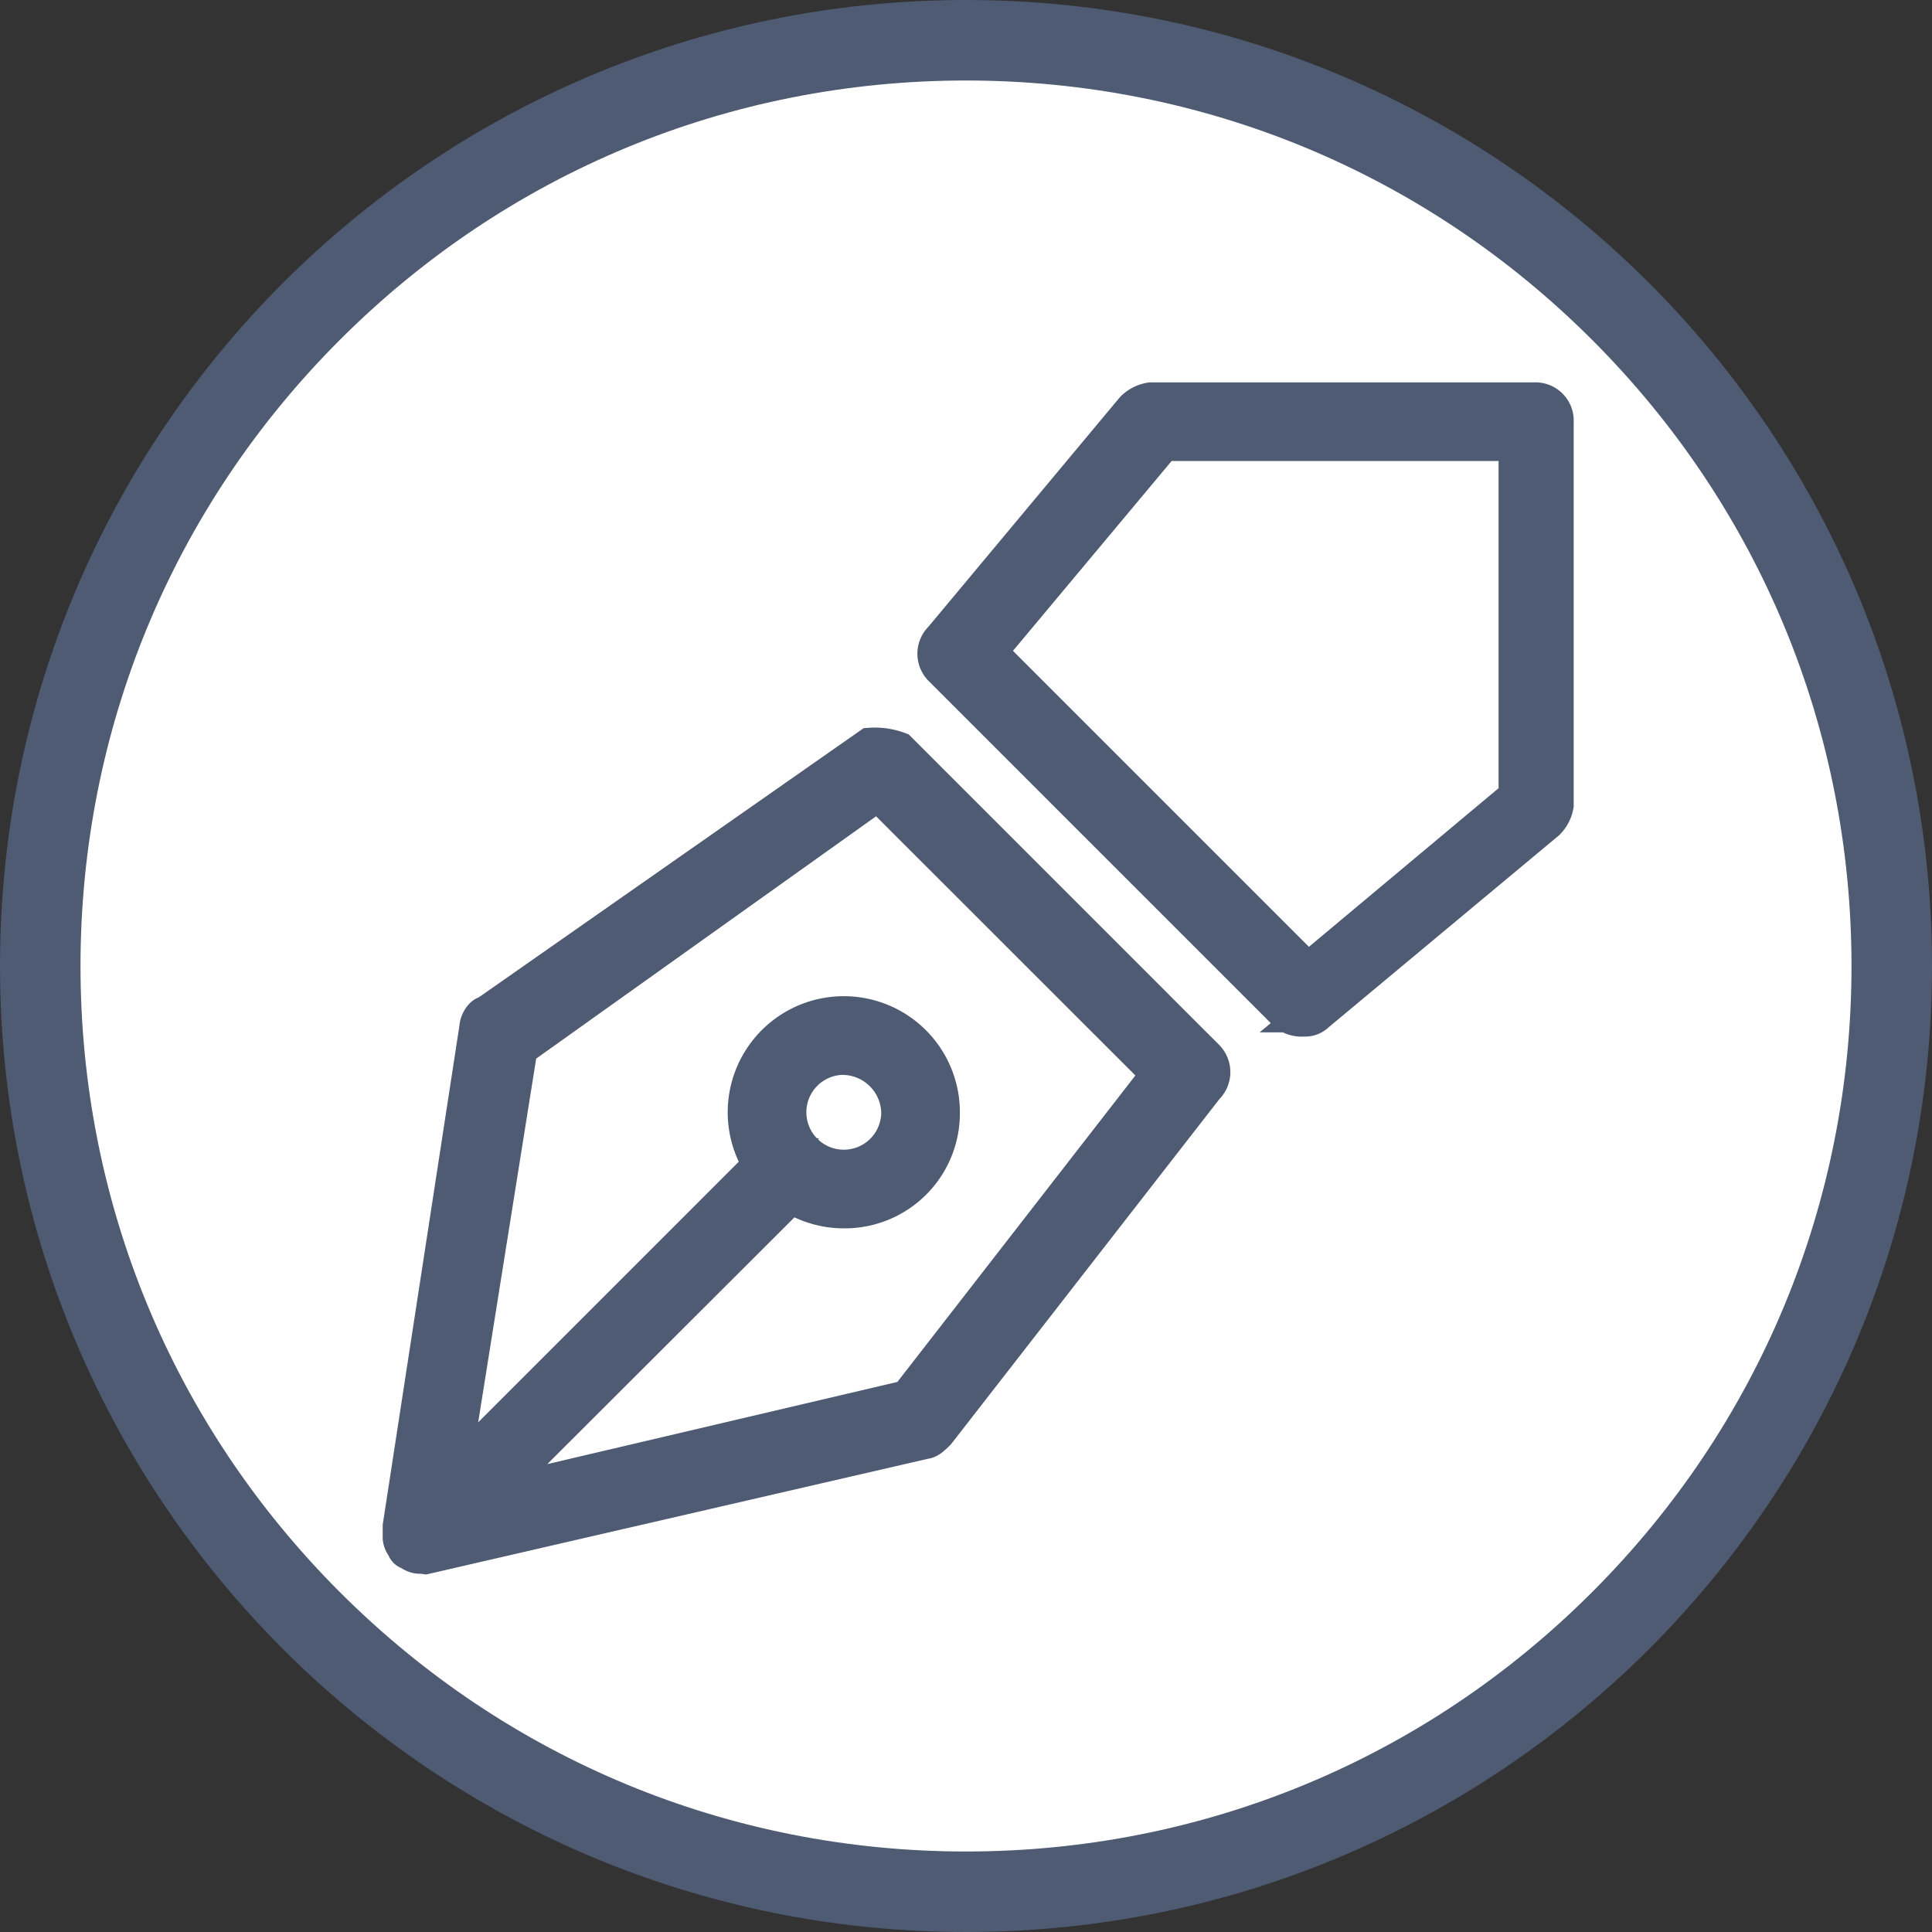
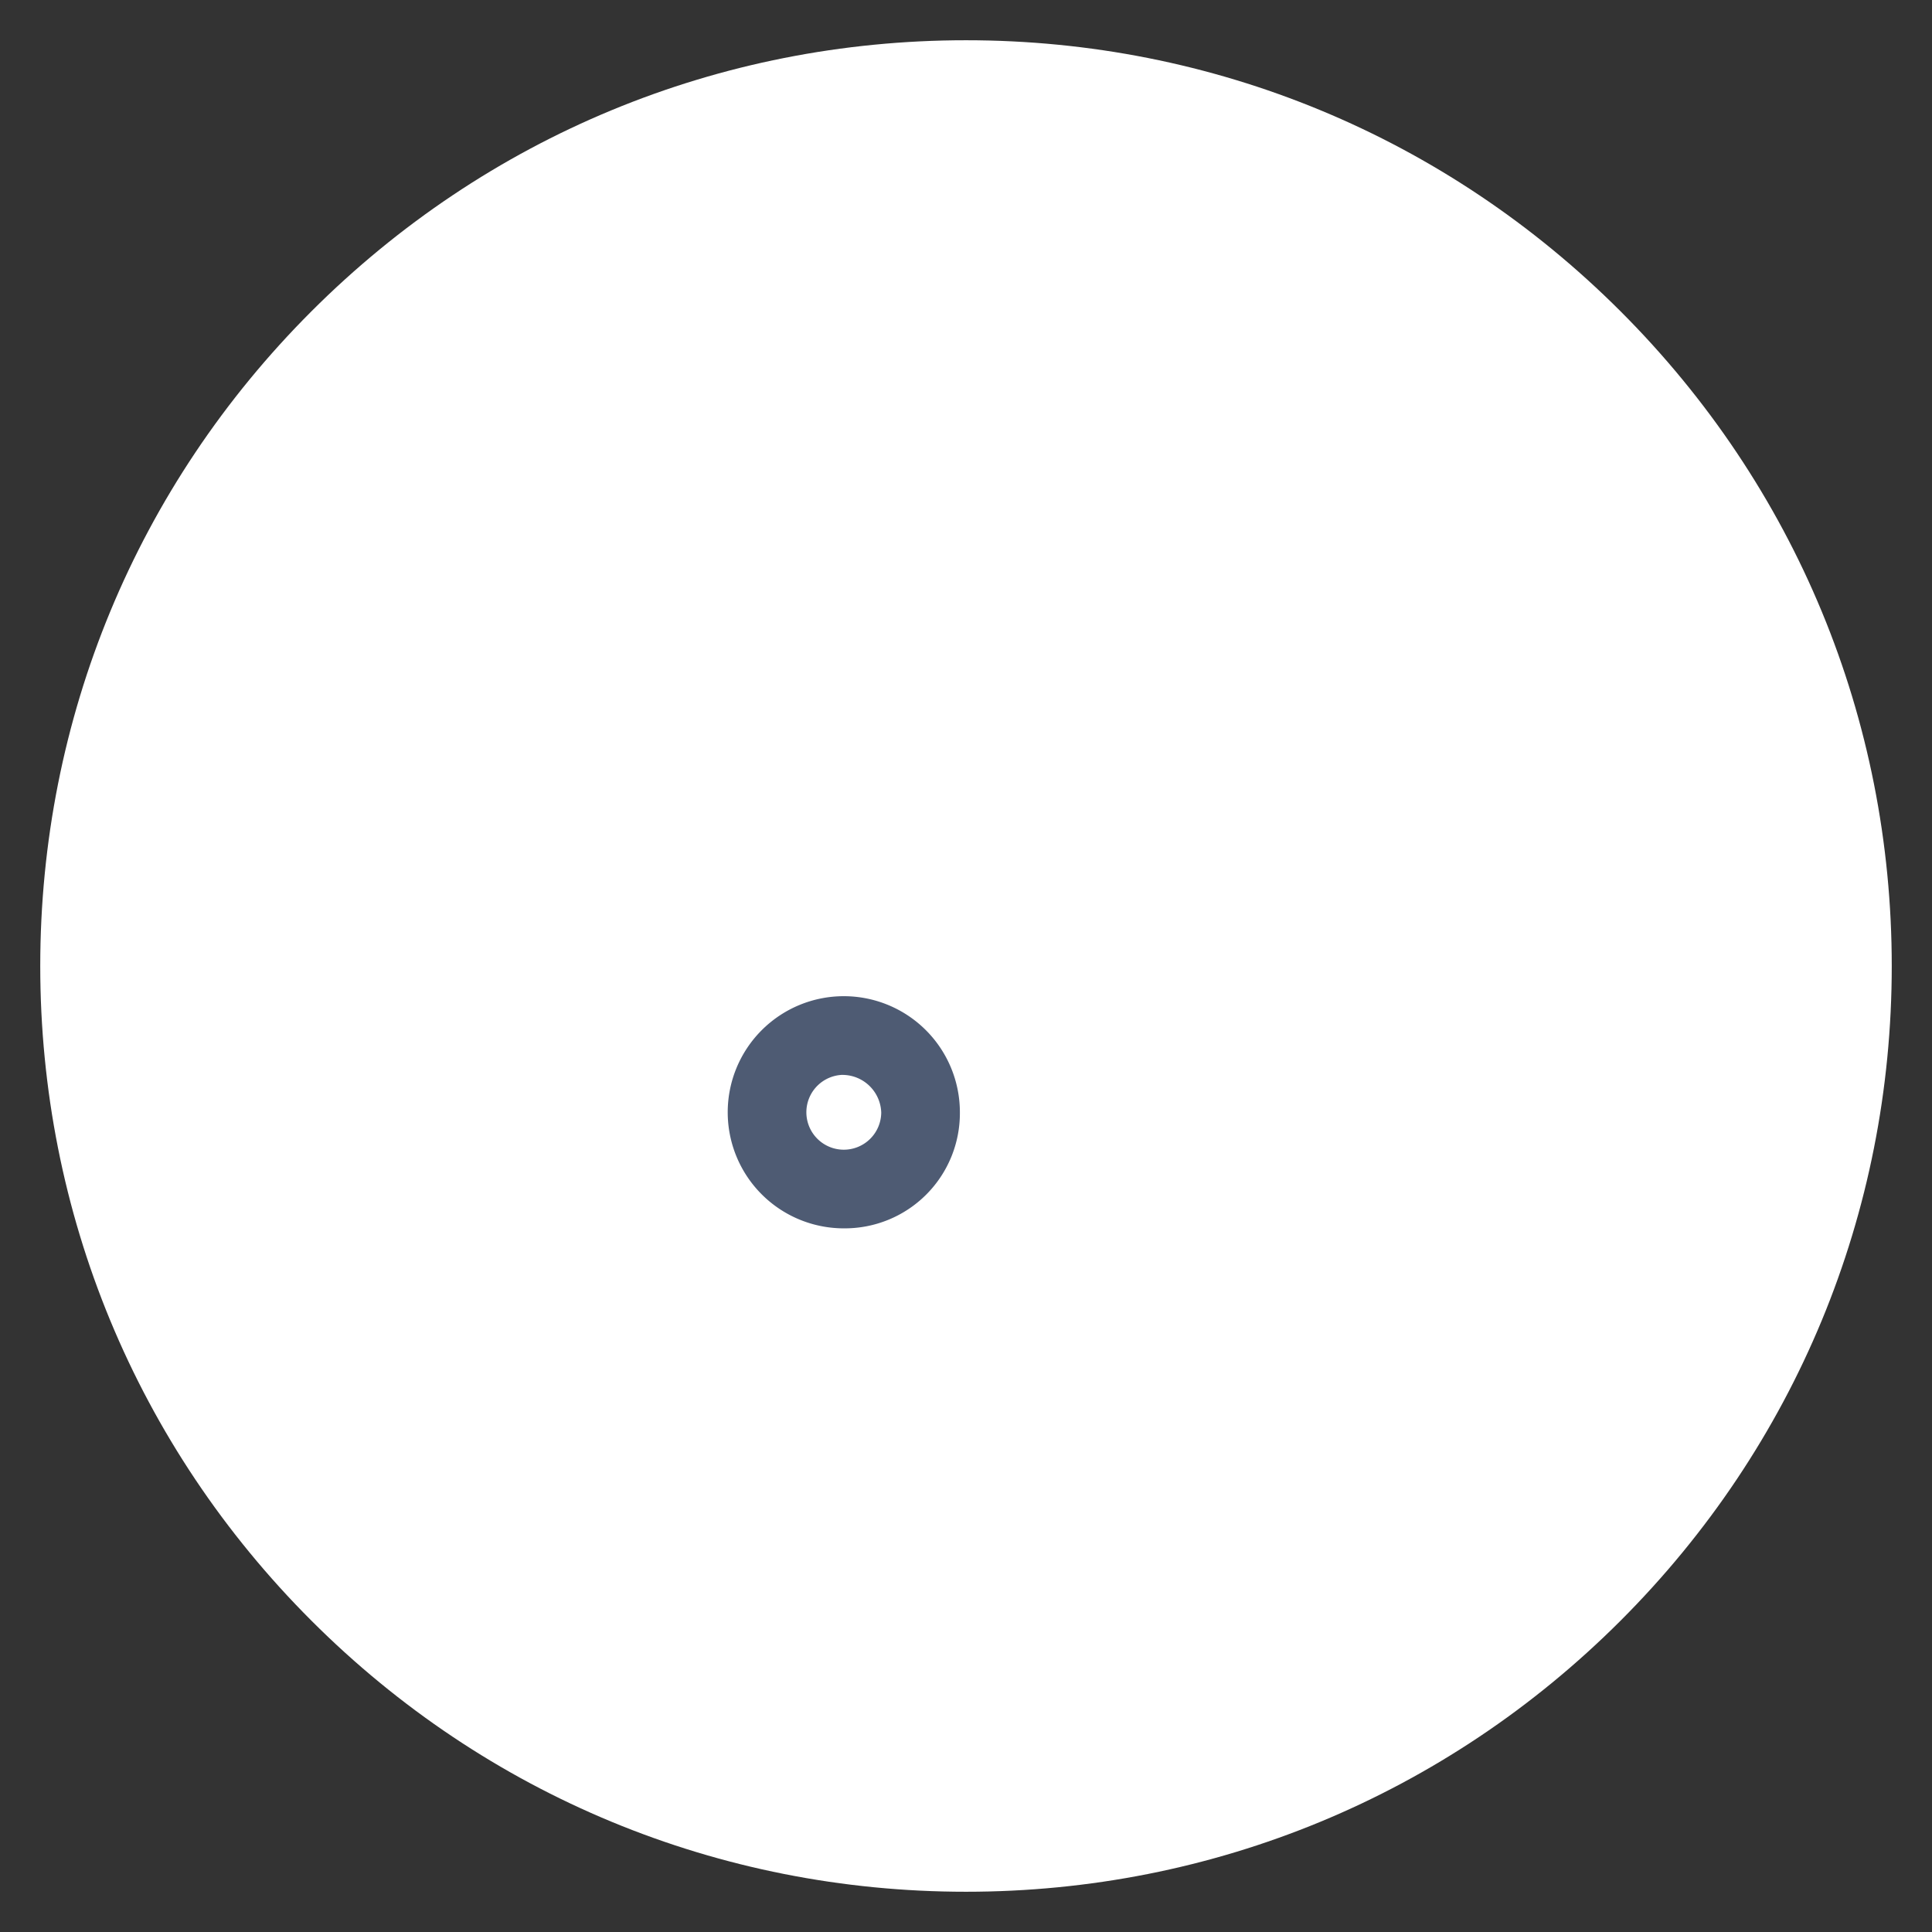
<svg xmlns="http://www.w3.org/2000/svg" width="24" height="24" viewBox="0 0 24 24">
  <rect x="0" y="0" width="24" height="24" fill="#333333" stroke="none" />
  <g id="icon_about" transform="translate(-1370 -1186)">
    <g id="グループ_2353" data-name="グループ 2353" transform="translate(816 785)">
      <g id="パス_745" data-name="パス 745" transform="translate(554 401)" fill="#fff">
        <path d="M 12 23.5 C 8.928 23.5 6.04 22.304 3.868 20.132 C 1.696 17.96 0.5 15.072 0.5 12 C 0.5 8.928 1.696 6.04 3.868 3.868 C 6.04 1.696 8.928 0.5 12 0.5 C 15.072 0.5 17.96 1.696 20.132 3.868 C 22.304 6.04 23.5 8.928 23.5 12 C 23.5 15.072 22.304 17.96 20.132 20.132 C 17.96 22.304 15.072 23.5 12 23.5 Z" stroke="none" />
-         <path d="M 12 1 C 9.062 1 6.299 2.144 4.222 4.222 C 2.144 6.299 1 9.062 1 12 C 1 14.938 2.144 17.701 4.222 19.778 C 6.299 21.856 9.062 23 12 23 C 14.938 23 17.701 21.856 19.778 19.778 C 21.856 17.701 23 14.938 23 12 C 23 9.062 21.856 6.299 19.778 4.222 C 17.701 2.144 14.938 1 12 1 M 12 0 C 18.627 0 24 5.373 24 12 C 24 18.627 18.627 24 12 24 C 5.373 24 0 18.627 0 12 C 0 5.373 5.373 0 12 0 Z" stroke="none" fill="#4e5b73" />
      </g>
    </g>
    <g id="Pen-Tool" transform="translate(1375 1191)">
      <g id="グループ_2424" data-name="グループ 2424" transform="translate(0 4.29)">
-         <path id="パス_717" data-name="パス 717" d="M.238,19.009A.175.175,0,0,1,.1,18.962a.047.047,0,0,1-.048-.048.166.166,0,0,1-.048-.1v-.143l.953-6.2c0-.048.048-.143.1-.143L5.815,9a.811.811,0,0,1,.334.048l3.813,3.813a.23.23,0,0,1,0,.334l-3.336,4.29c-.048.048-.1.1-.143.1l-6.2,1.43Zm4.528-5a.287.287,0,0,1,.191.048.23.23,0,0,1,0,.334L1,18.342,6.291,17.1l3.146-4.051L5.91,9.524,1.43,12.718.572,18.1l4-4A.19.19,0,0,1,4.766,14Z" transform="translate(0 -9)" fill="#4e5b73" stroke="#4e5b73" stroke-width="0.5" />
-       </g>
+         </g>
      <g id="グループ_2425" data-name="グループ 2425" transform="translate(6.649)">
-         <path id="パス_718" data-name="パス 718" d="M18.5,7.626a.287.287,0,0,1-.191-.048l-4.29-4.29a.23.23,0,0,1,0-.334L16.4.1A.361.361,0,0,1,16.6,0h4.766A.225.225,0,0,1,21.6.238V5a.361.361,0,0,1-.1.191l-2.86,2.383A.175.175,0,0,1,18.5,7.626ZM14.546,3.1l4,4,2.621-2.192V.477H16.738Z" transform="translate(-13.95)" fill="#4e5b73" stroke="#4e5b73" stroke-width="0.5" />
-       </g>
+         </g>
      <g id="グループ_2426" data-name="グループ 2426" transform="translate(4.29 7.626)">
        <path id="パス_719" data-name="パス 719" d="M10.192,18.383a1.192,1.192,0,1,1,1.192-1.192A1.18,1.18,0,0,1,10.192,18.383Zm0-1.907a.715.715,0,1,0,.715.715A.733.733,0,0,0,10.192,16.477Z" transform="translate(-9 -16)" fill="#4e5b73" stroke="#4e5b73" stroke-width="0.5" />
      </g>
    </g>
  </g>
</svg>